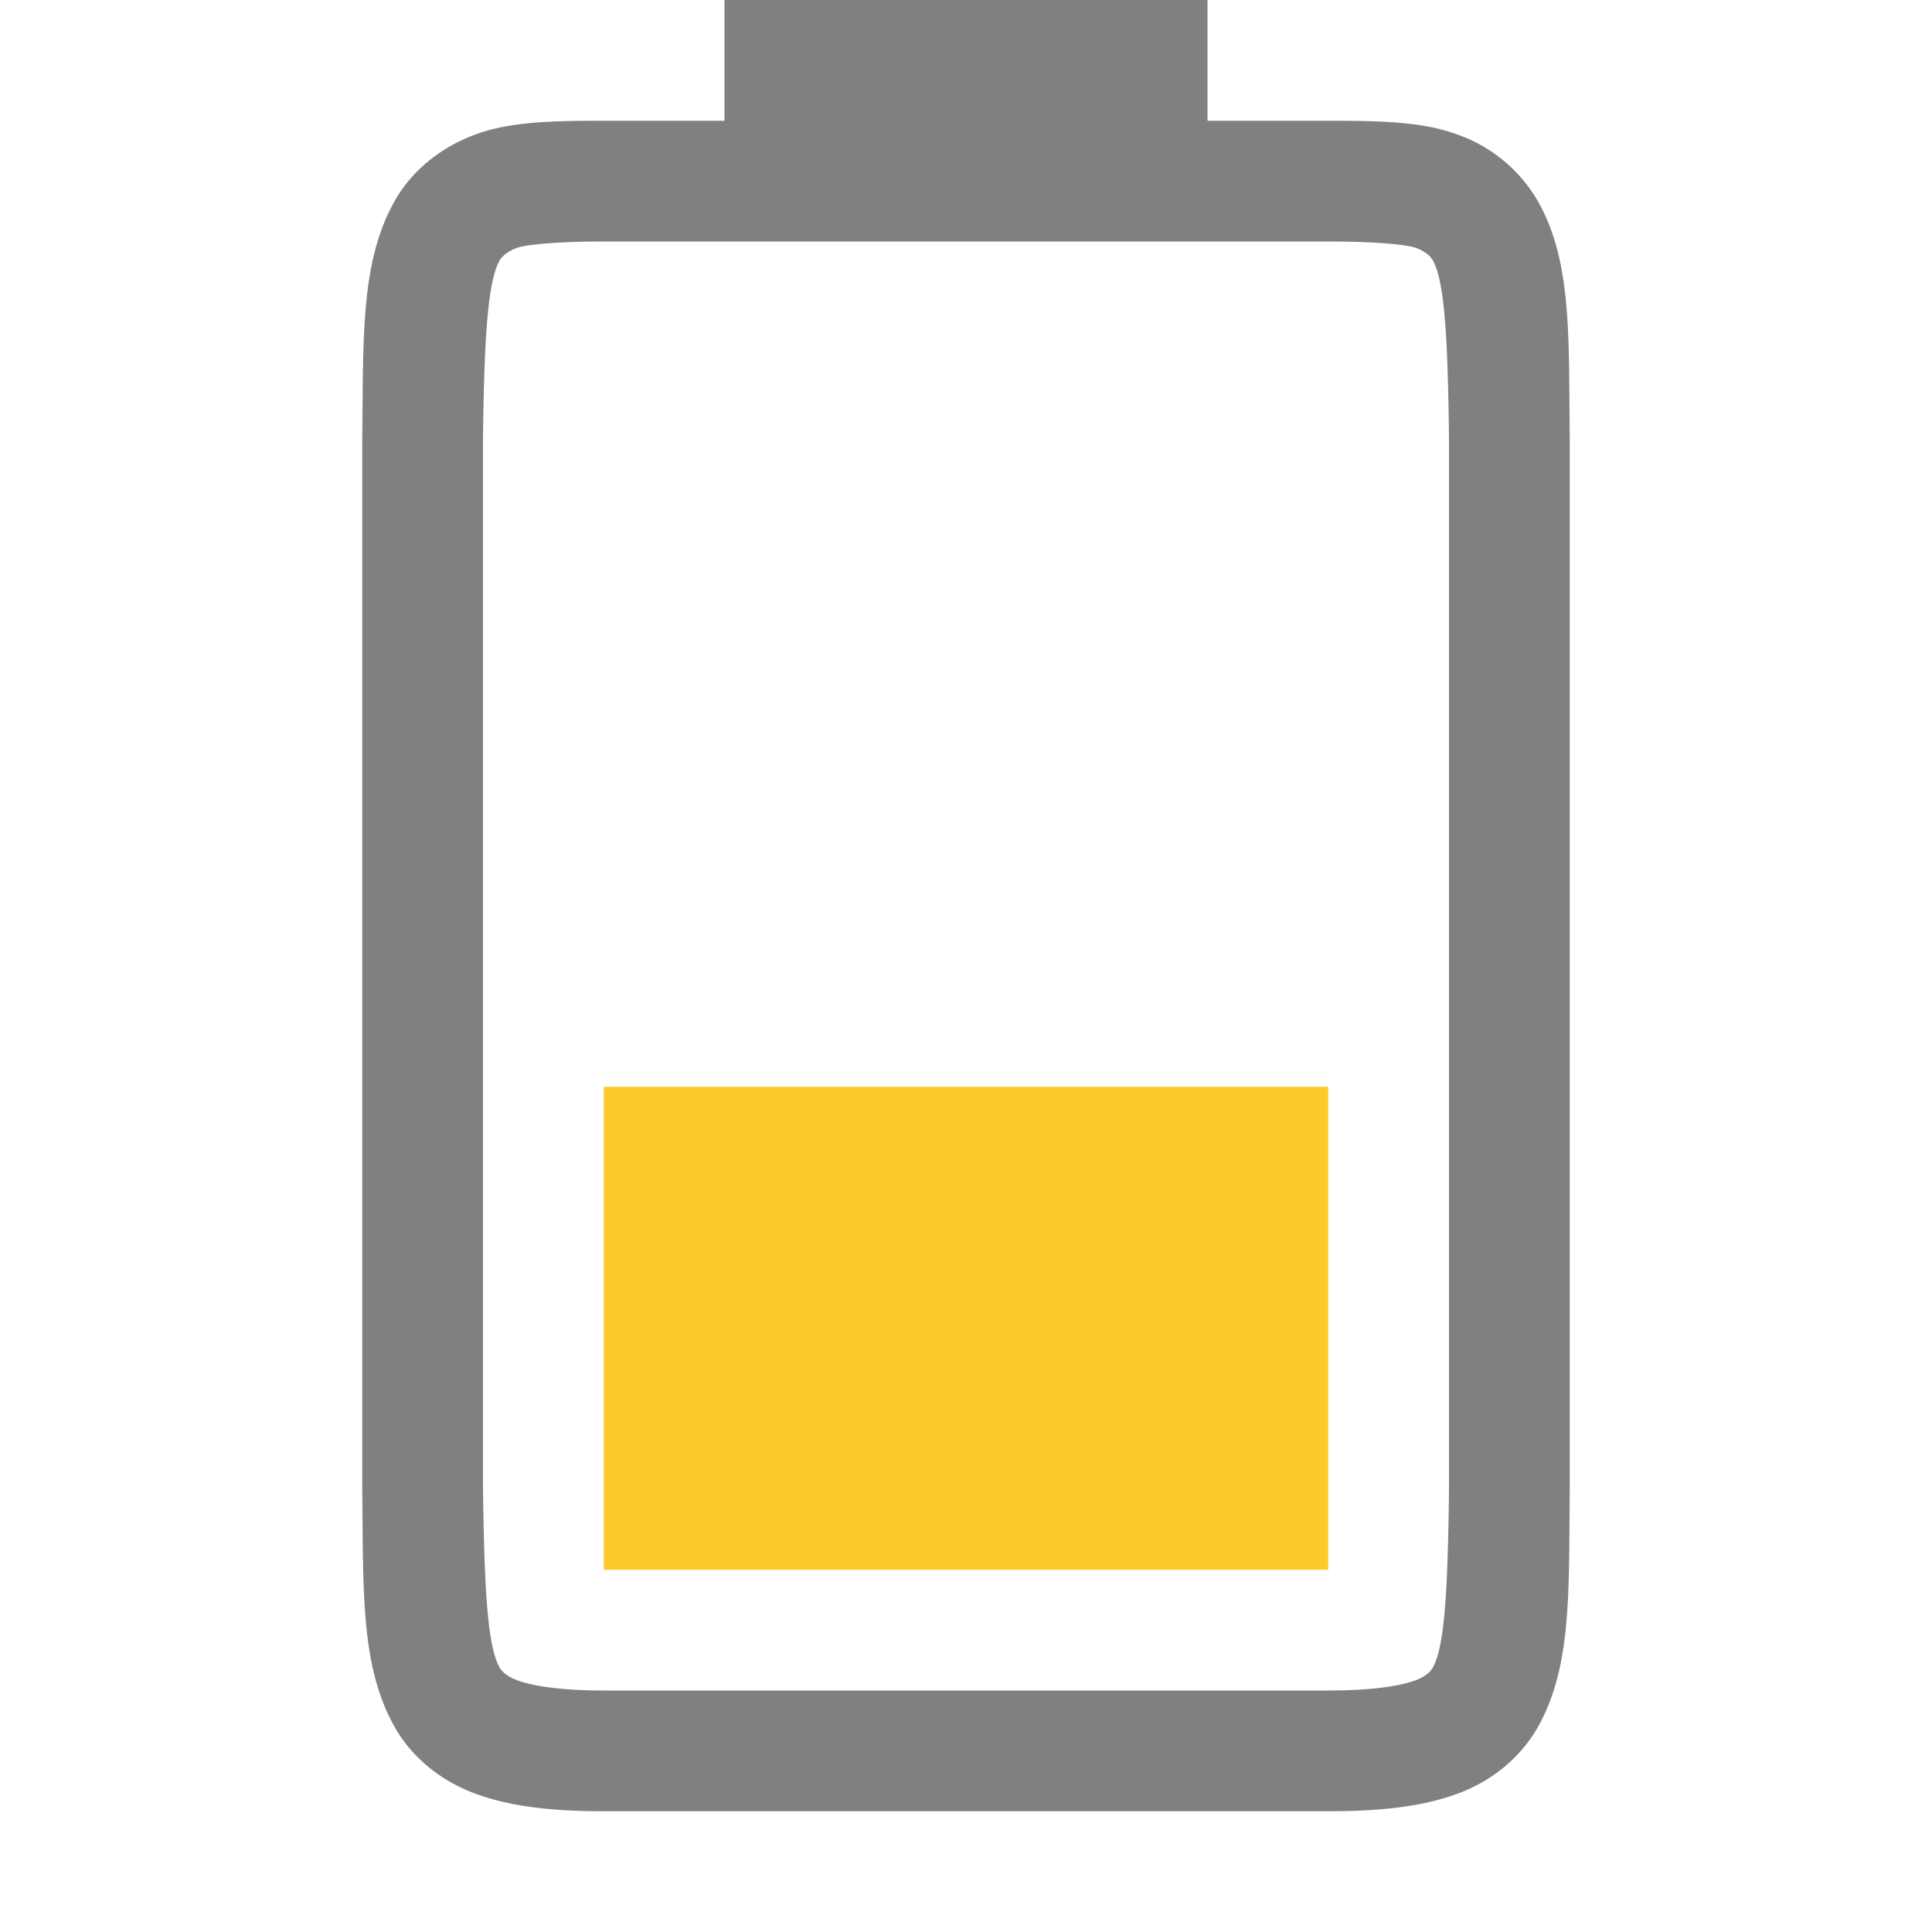
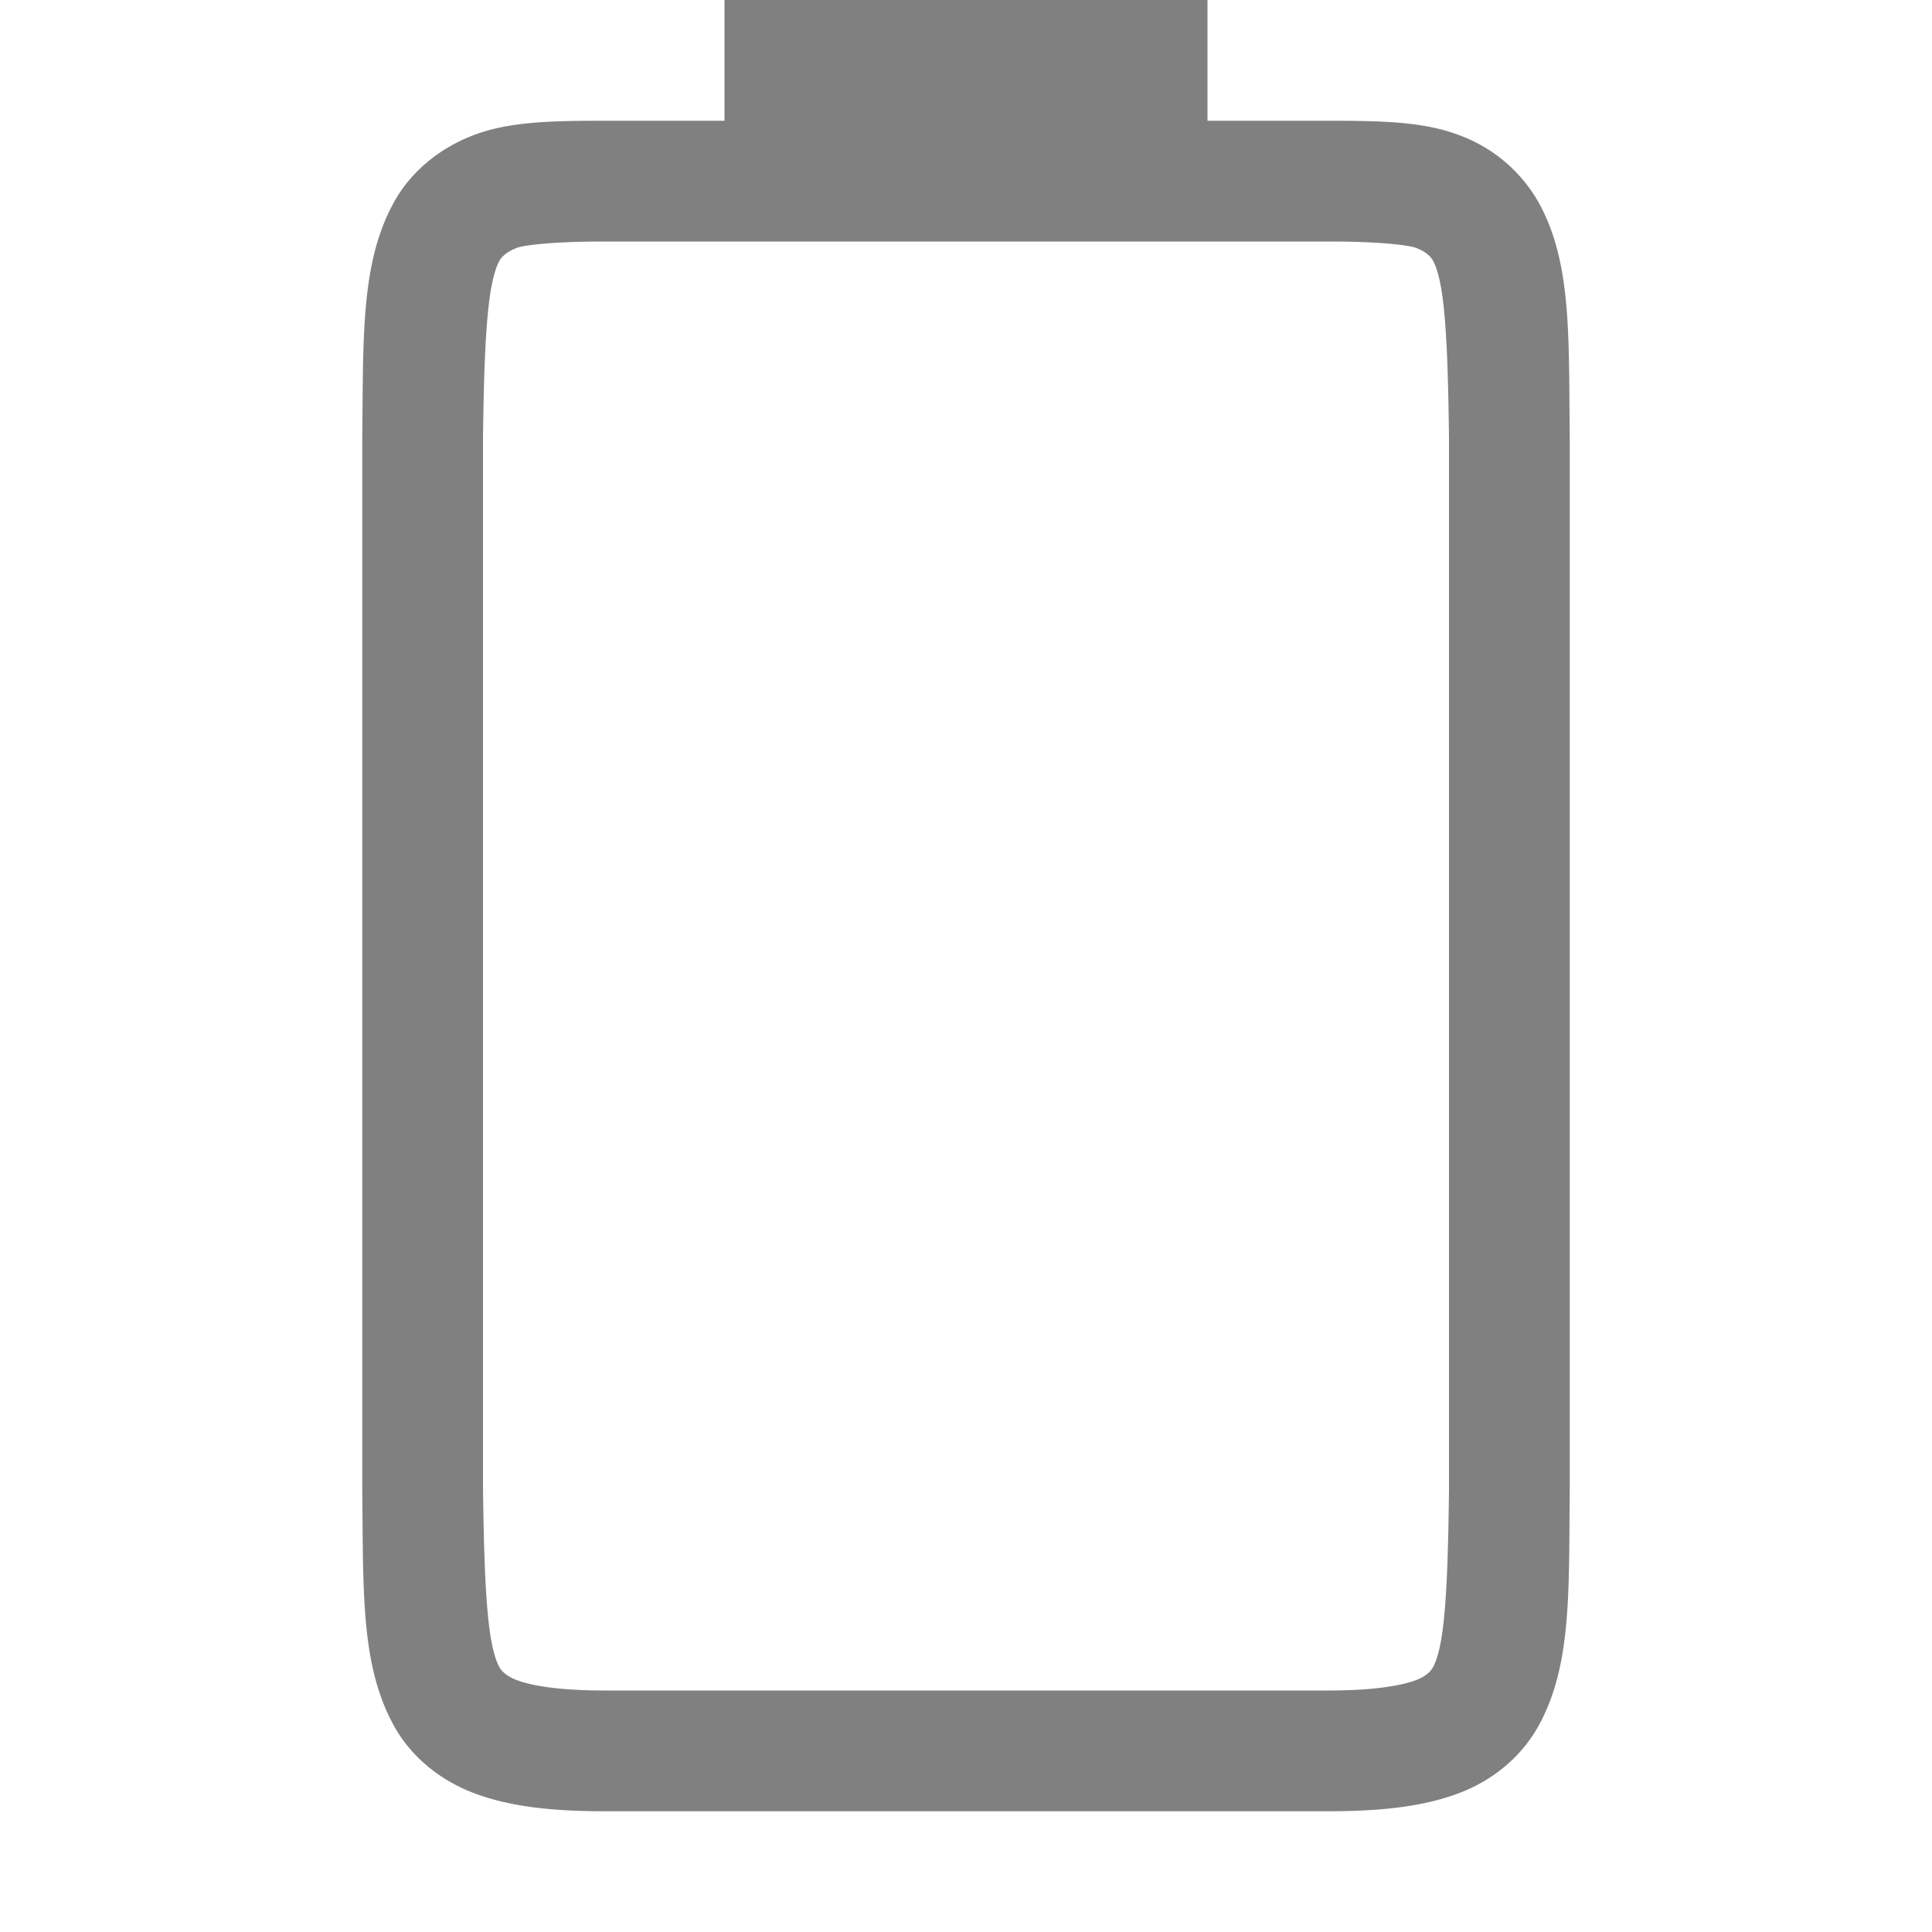
<svg xmlns="http://www.w3.org/2000/svg" width="800px" height="800px" viewBox="0 0 16 16">
-   <path class="warning" color="#000000" d="M5 13V9h6v4z" fill="#fdc92b" overflow="visible" style="marker:none" />
  <path color="#000000" d="M3 12.338c.01.839-.015 1.451.262 1.953.138.251.374.45.666.56.292.11.64.149 1.078.149H11c.439 0 .786-.039 1.078-.148.293-.11.526-.31.664-.56.277-.503.249-1.115.258-1.954V3.631c-.01-.839.02-1.453-.258-1.955a1.25 1.25 0 0 0-.664-.559C11.786 1.007 11.438 1 11 1h-1V0H6v1h-.994c-.438 0-.786.007-1.078.117-.292.11-.528.308-.666.559-.277.502-.252 1.116-.262 1.955v8.705zm1-.014V3.633c.01-.853.04-1.298.137-1.475.016-.028.057-.073.143-.105.06-.023.298-.053.726-.053H11c.428 0 .664.03.727.053.086.032.125.077.14.105.095.173.123.618.133 1.475v8.705c-.01.854-.038 1.298-.133 1.47-.016.03-.055.074-.14.106-.123.046-.349.086-.727.086H5.006c-.378 0-.604-.04-.726-.086-.086-.032-.127-.077-.143-.105-.098-.178-.126-.62-.137-1.485z" fill="gray" font-family="sans-serif" font-weight="400" overflow="visible" style="line-height:normal;font-variant-ligatures:none;font-variant-position:normal;font-variant-caps:normal;font-variant-numeric:normal;font-variant-alternates:normal;font-feature-settings:normal;text-indent:0;text-align:start;text-decoration-line:none;text-decoration-style:solid;text-decoration-color:#000000;text-transform:none;shape-padding:0;isolation:auto;mix-blend-mode:normal;marker:none" white-space="normal" />
</svg>